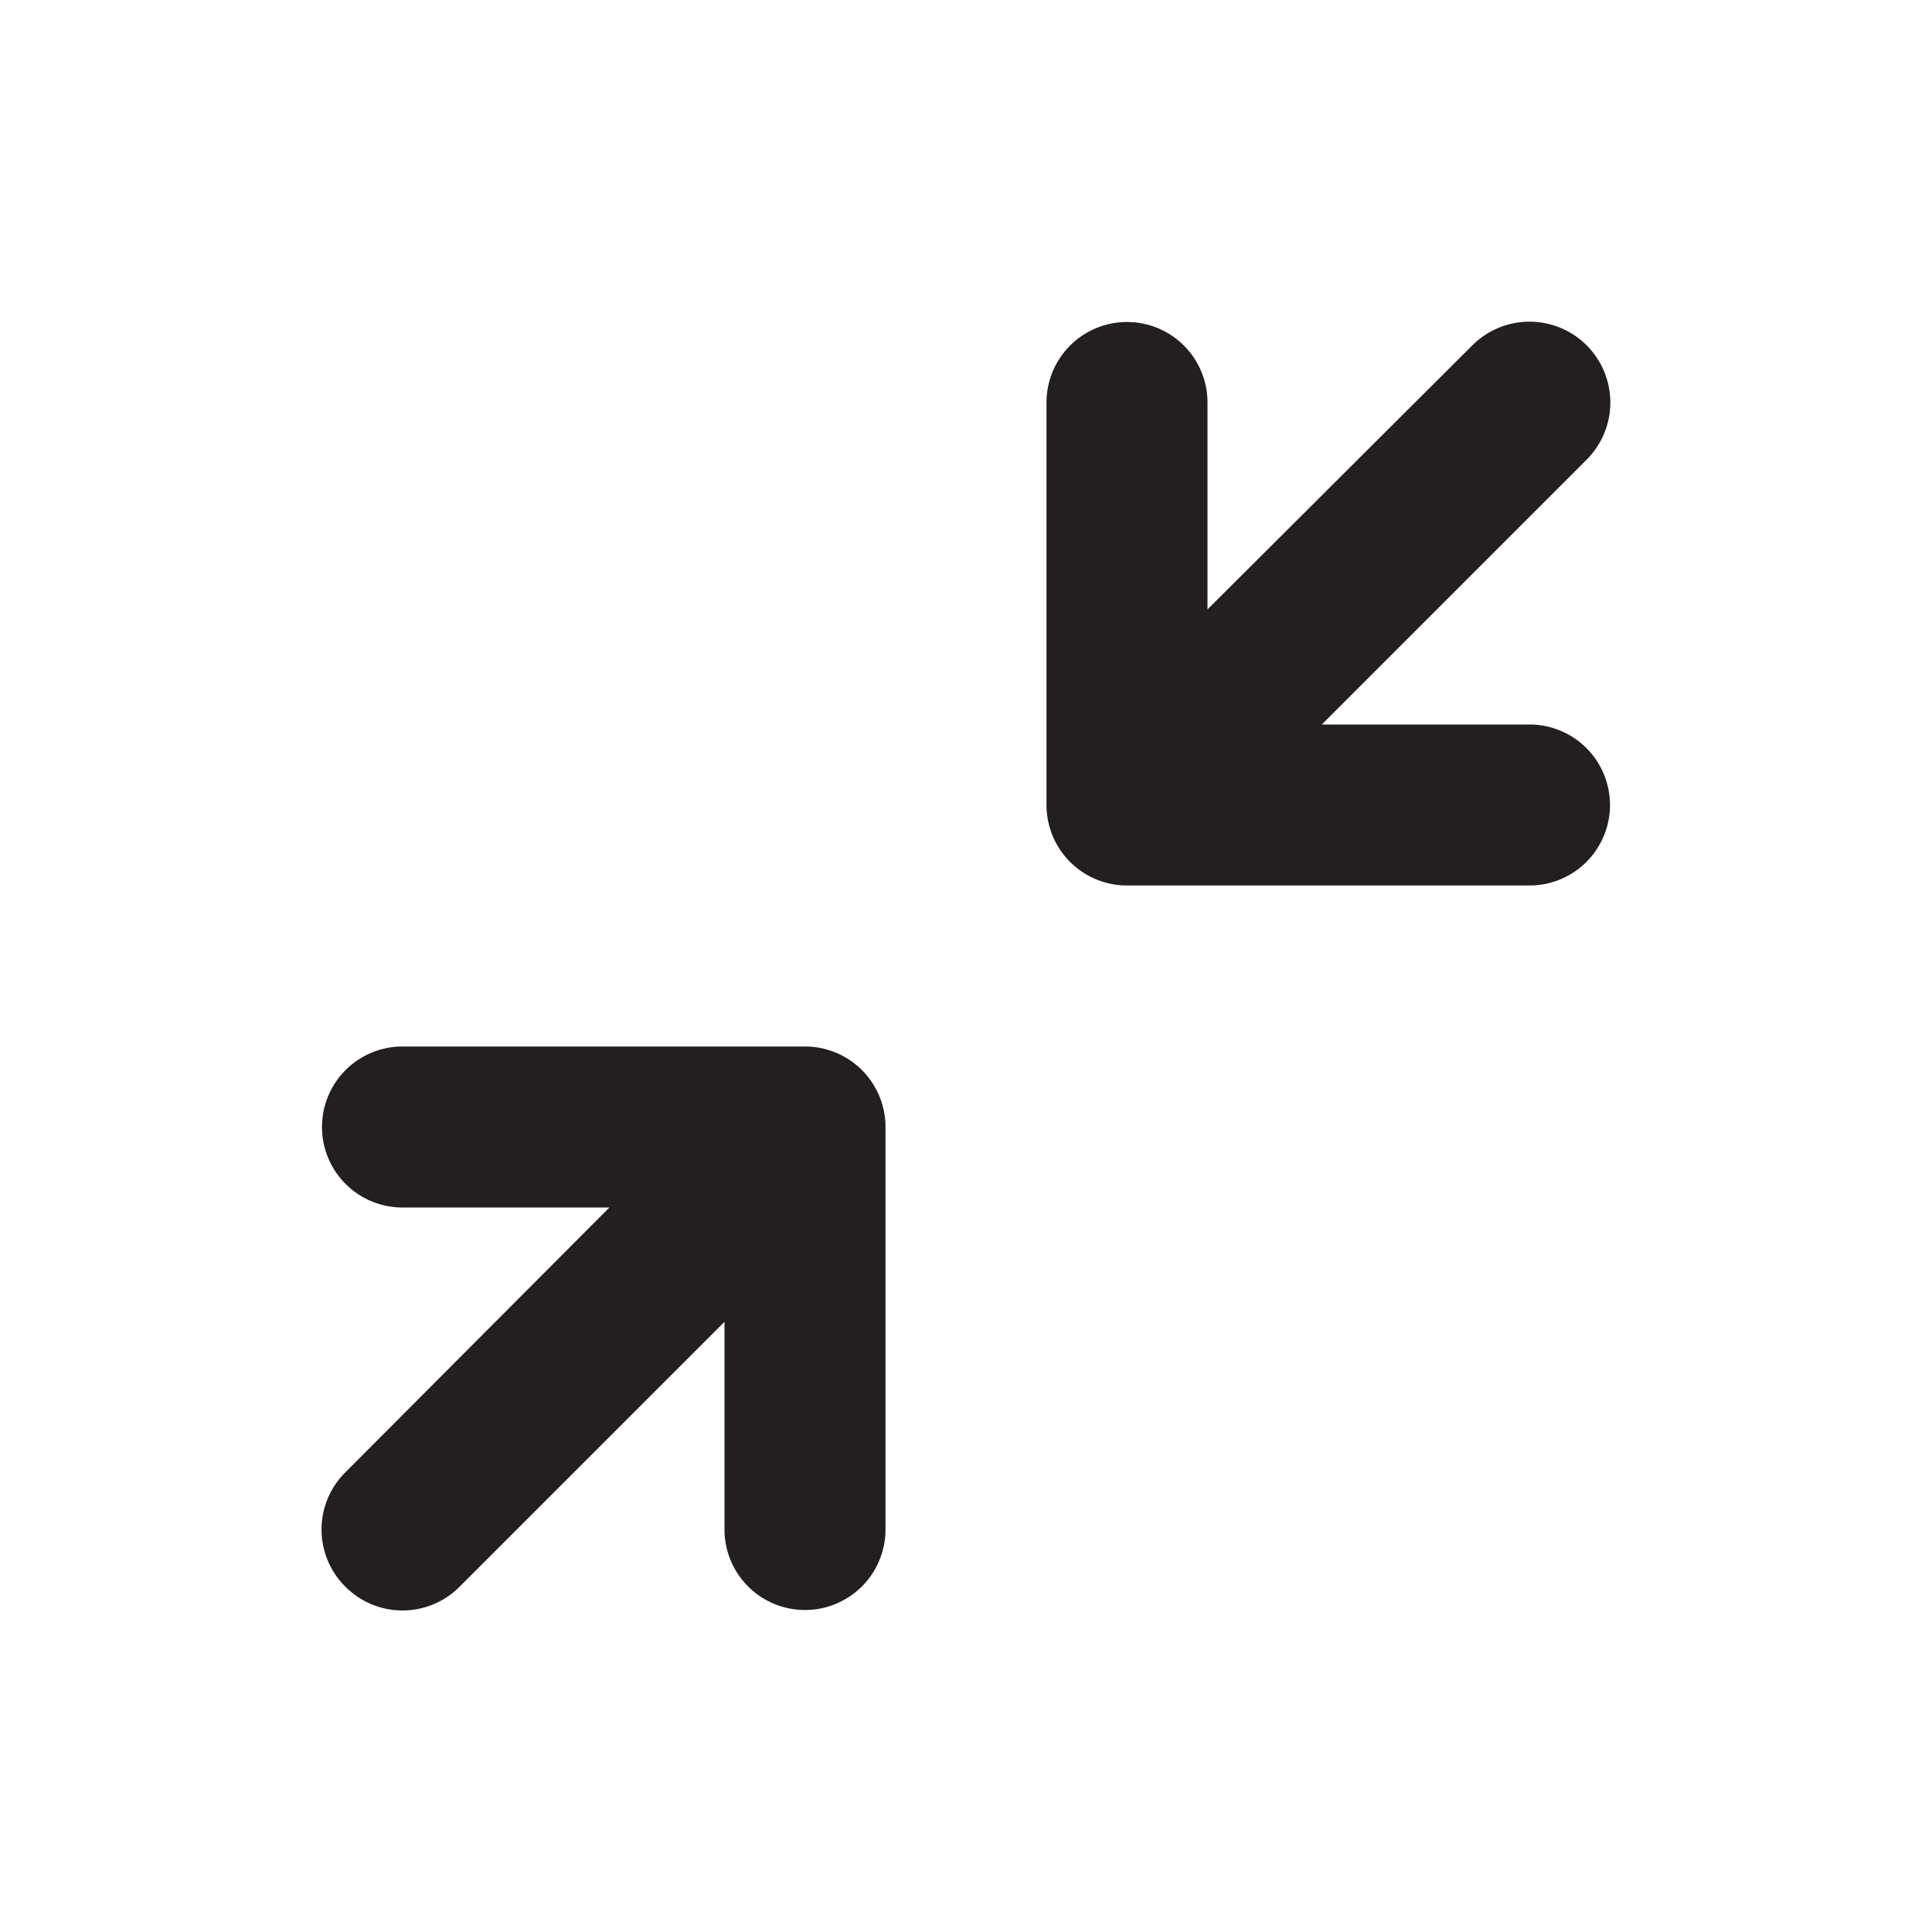
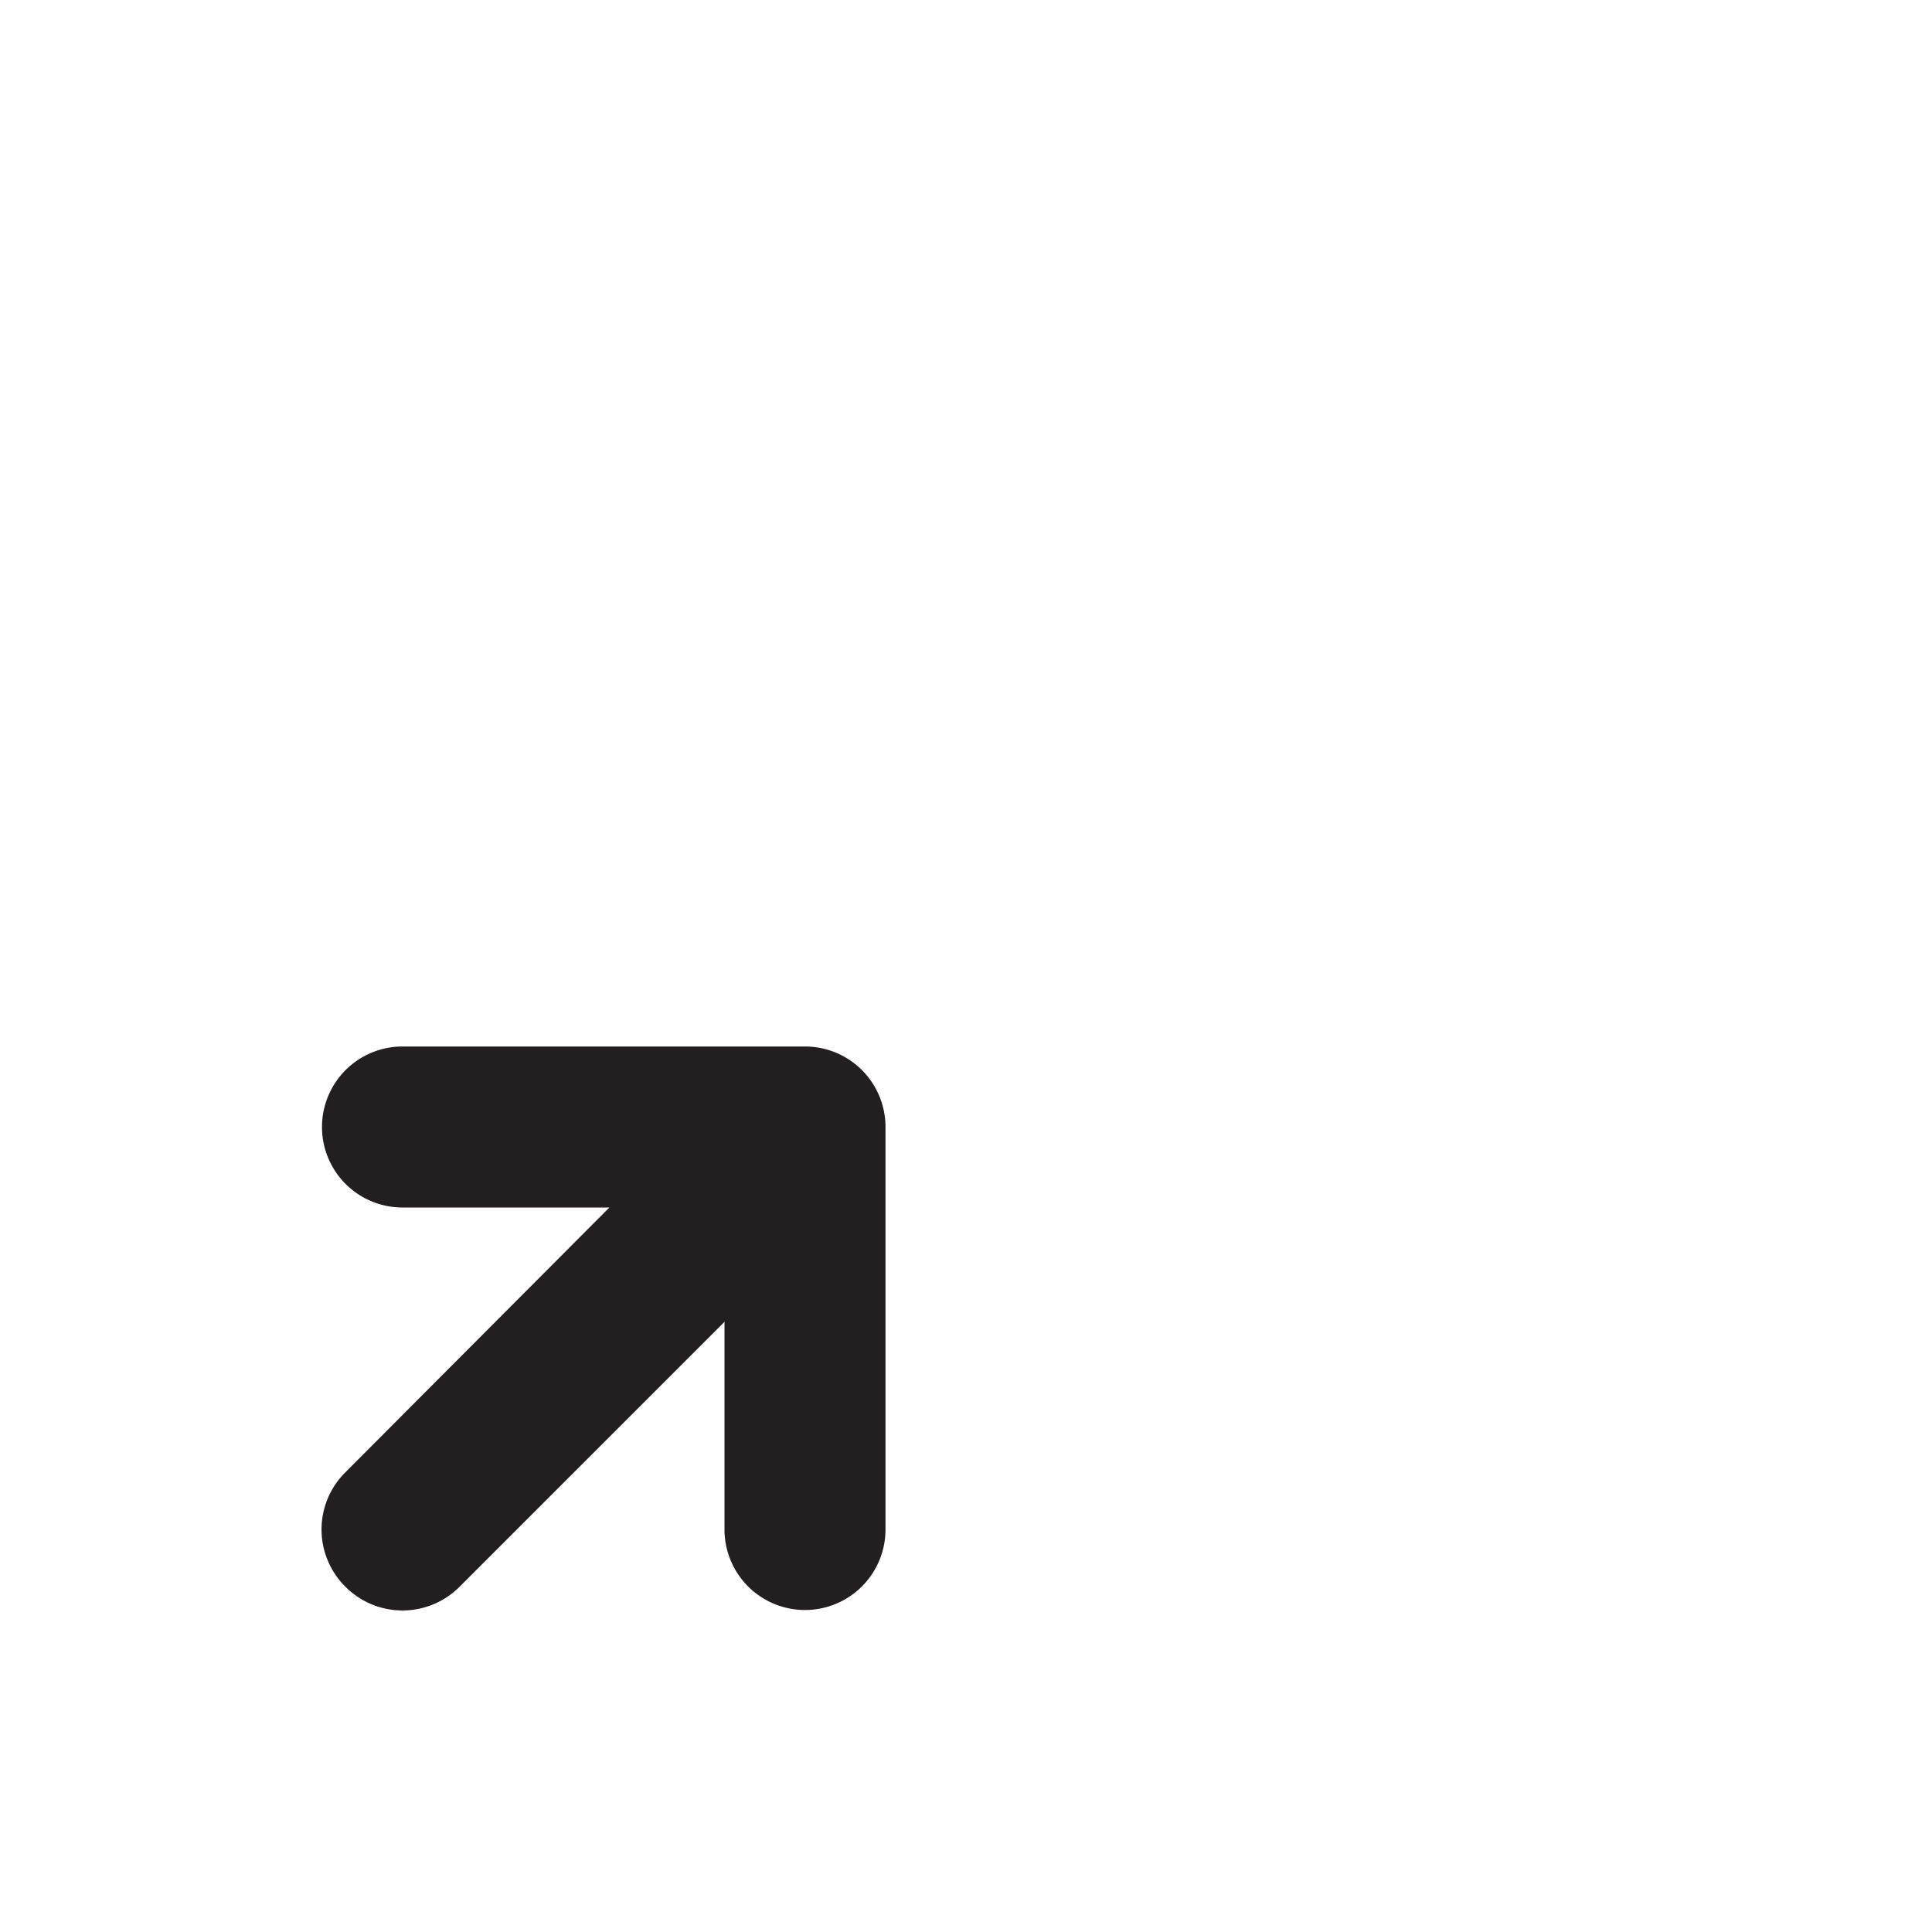
<svg xmlns="http://www.w3.org/2000/svg" viewBox="0 0 24 24">
  <defs>
    <style>.cls-1{fill:#fff;opacity:0;}.cls-2{fill:#231f20;}</style>
  </defs>
  <title>collapse</title>
  <g id="Layer_2" data-name="Layer 2">
    <g id="collapse">
      <g id="collapse-2" data-name="collapse">
-         <rect class="cls-1" width="24" height="24" transform="translate(24 24) rotate(180)" />
-         <path class="cls-2" d="M19,9H16.42l3.29-3.29a1,1,0,1,0-1.42-1.42L15,7.57V5a1,1,0,0,0-1-1h0a1,1,0,0,0-1,1l0,5a1,1,0,0,0,1,1h5a1,1,0,0,0,0-2Z" />
        <path class="cls-2" d="M10,13,5,13H5a1,1,0,0,0,0,2H7.57L4.29,18.29a1,1,0,0,0,0,1.42,1,1,0,0,0,1.42,0L9,16.42V19a1,1,0,0,0,1,1h0a1,1,0,0,0,1-1V14A1,1,0,0,0,10,13Z" />
      </g>
    </g>
  </g>
</svg>